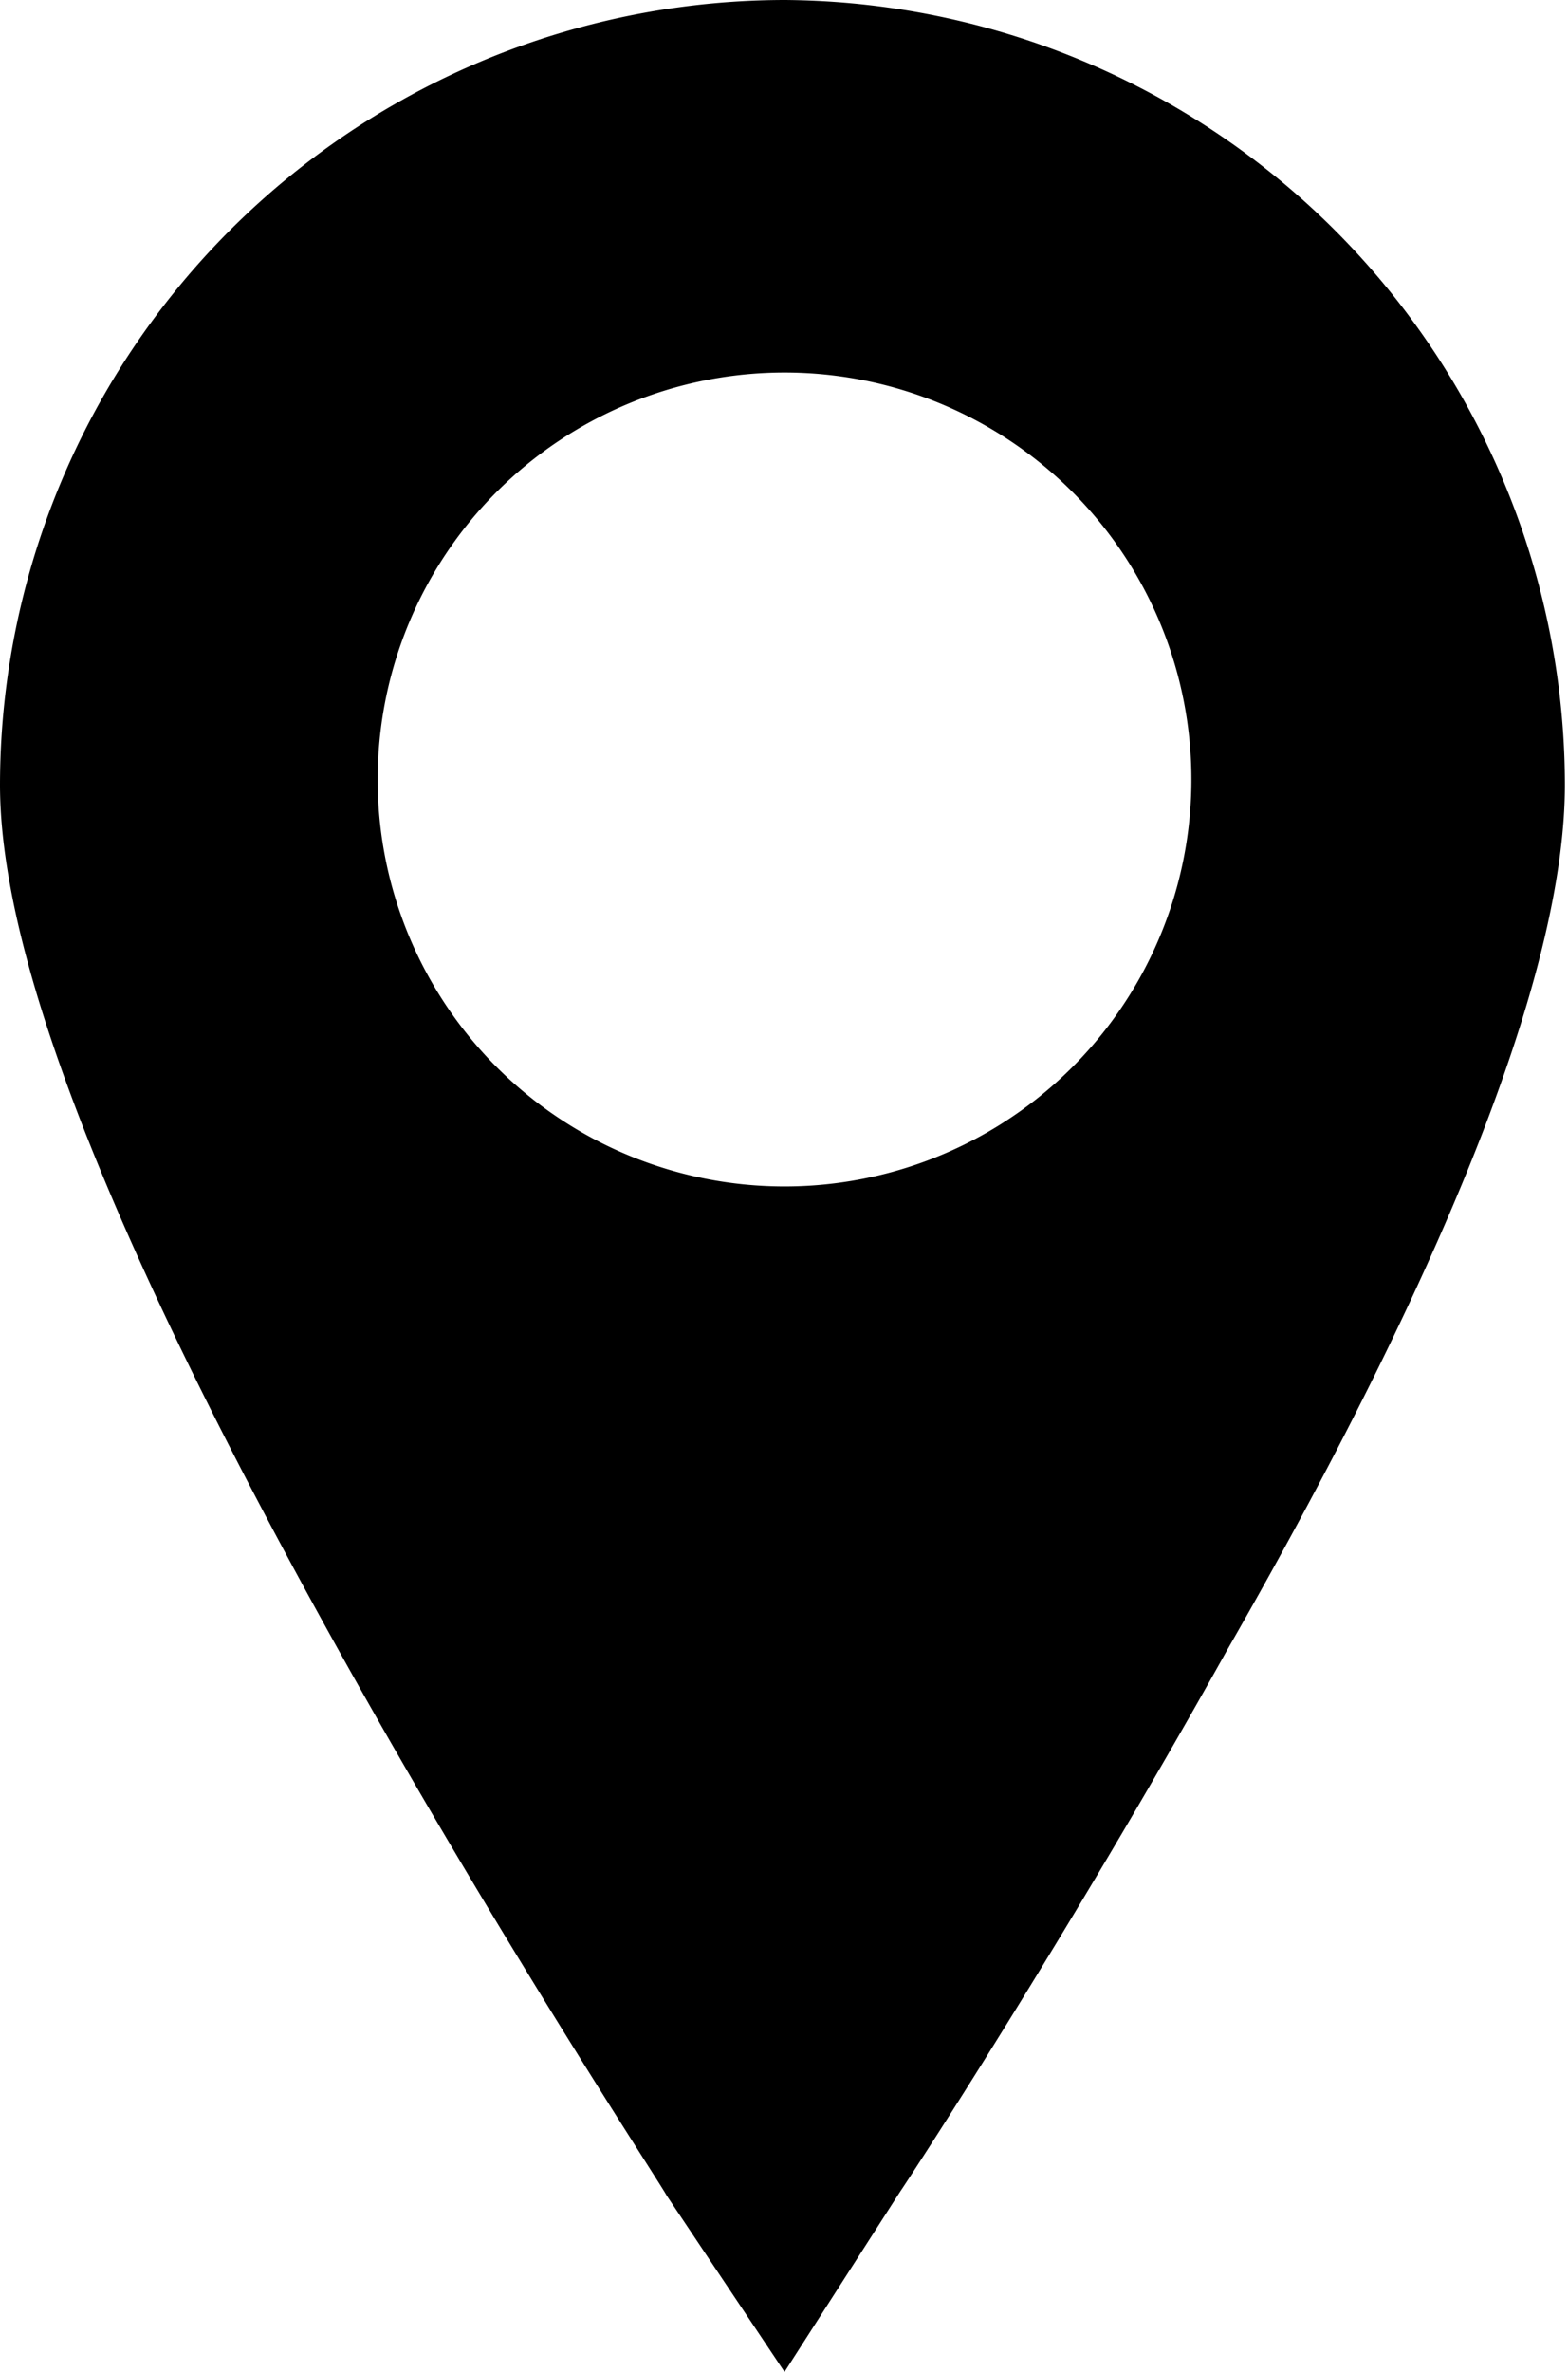
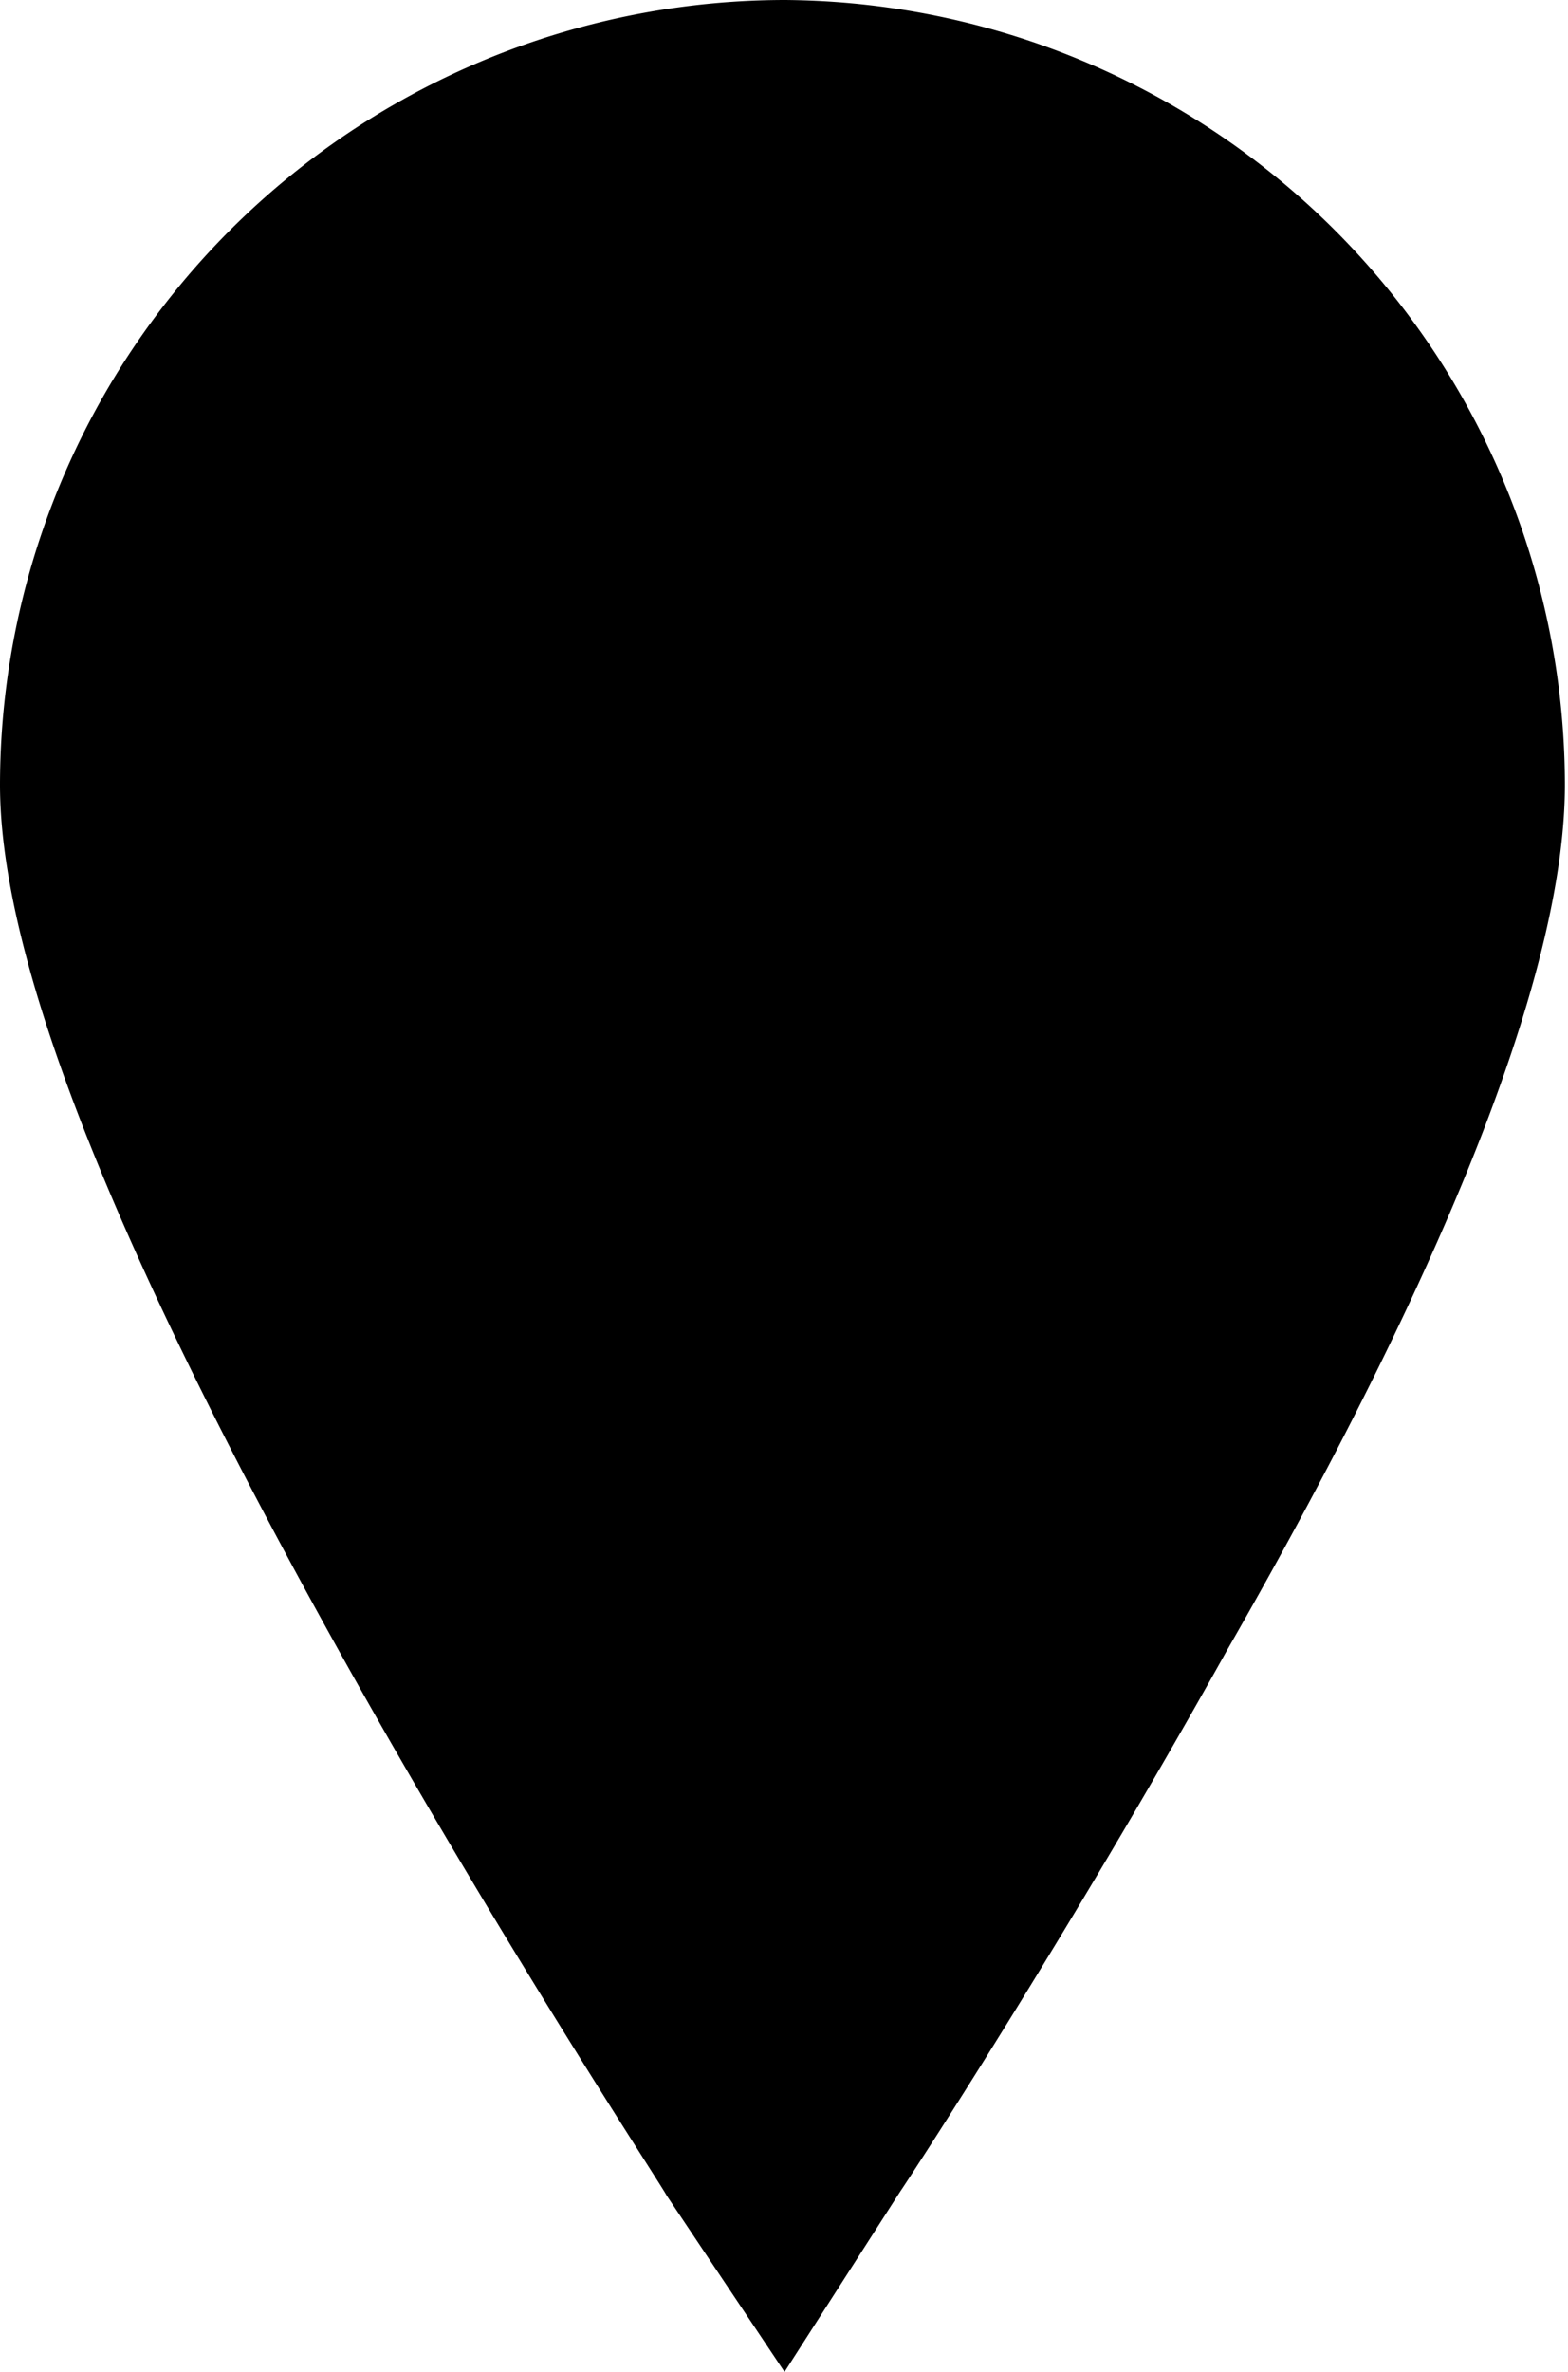
<svg xmlns="http://www.w3.org/2000/svg" viewBox="0 0 15.03 22.73">
  <g id="レイヤー_2" data-name="レイヤー 2">
    <g id="header">
-       <path class="cls-1" d="M7.52,0A7.53,7.53,0,0,0,0,7.52c0,1.67,1.07,4.39,3.26,8.32,1.55,2.78,3.08,5.1,3.13,5.2l1.13,1.69L8.63,21c.07-.1,1.59-2.42,3.14-5.2C14,11.91,15,9.19,15,7.52A7.53,7.53,0,0,0,7.52,0Zm0,11.37a3.9,3.9,0,1,1,3.9-3.9A3.9,3.9,0,0,1,7.52,11.37Z" />
+       <path class="cls-1" d="M7.52,0A7.53,7.53,0,0,0,0,7.52c0,1.67,1.07,4.39,3.26,8.32,1.55,2.78,3.08,5.1,3.13,5.2l1.13,1.69L8.63,21c.07-.1,1.59-2.42,3.14-5.2C14,11.91,15,9.19,15,7.52A7.53,7.53,0,0,0,7.52,0Zm0,11.37A3.9,3.9,0,0,1,7.52,11.37Z" />
    </g>
  </g>
</svg>